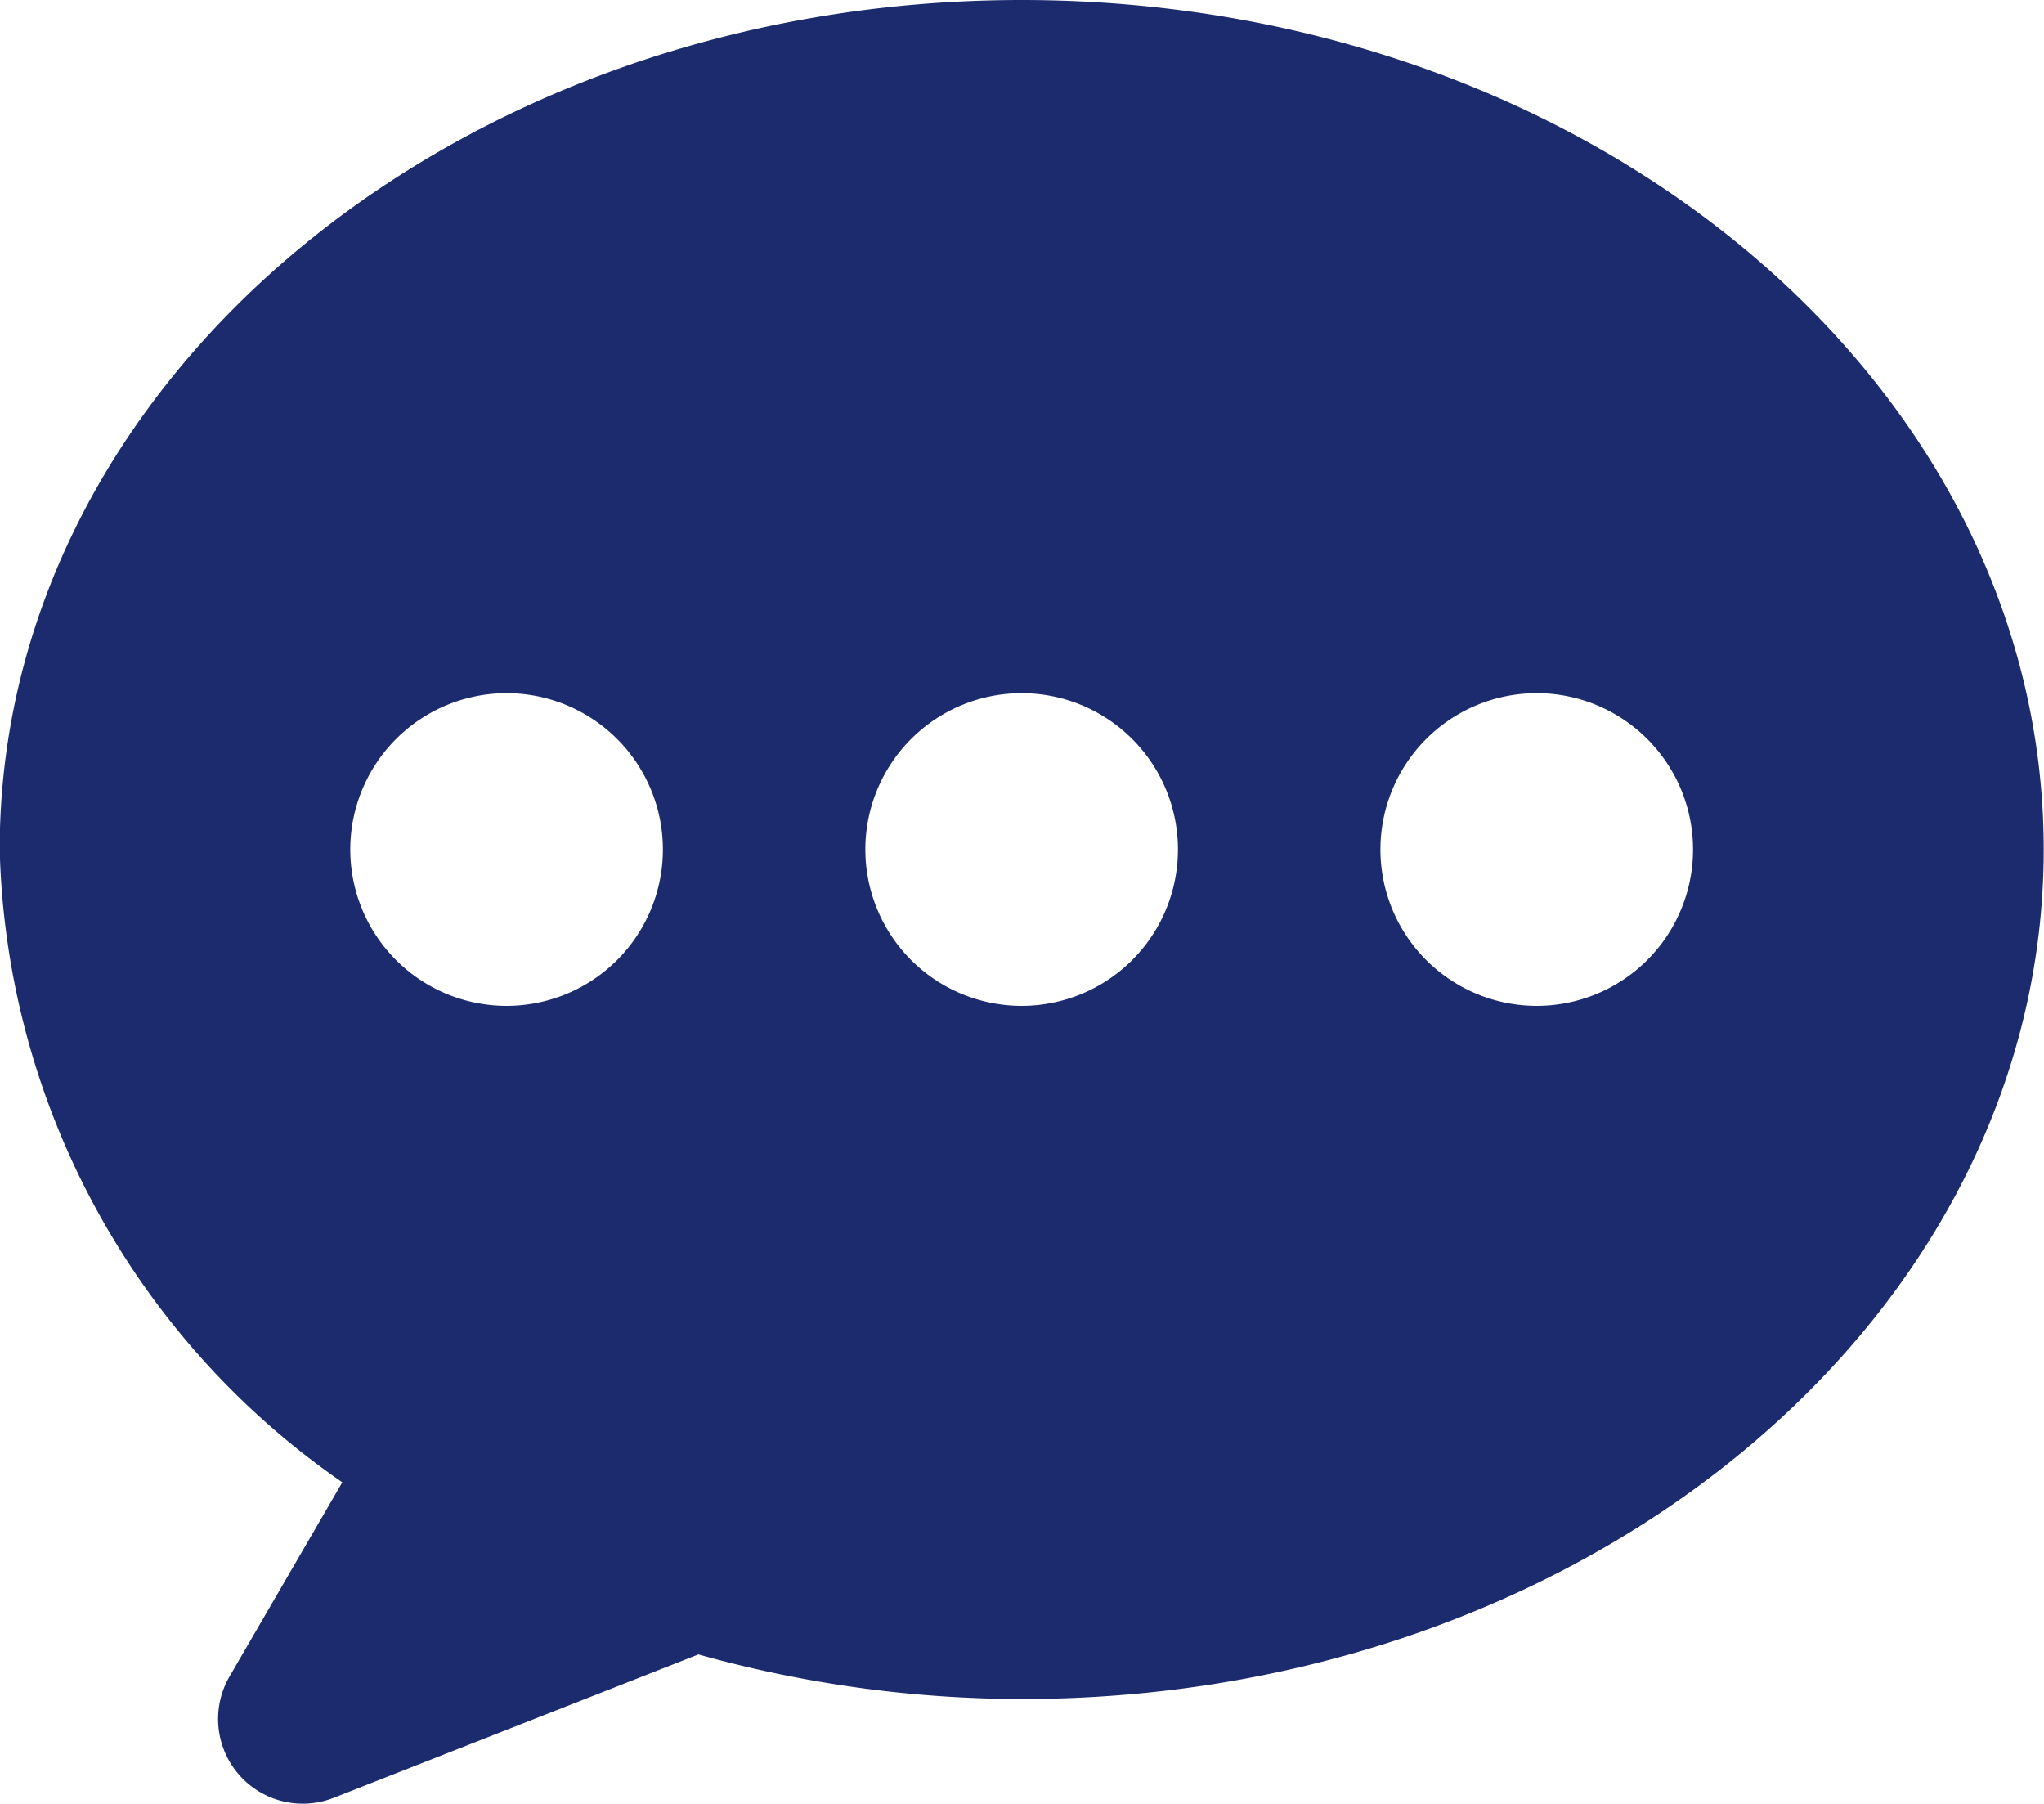
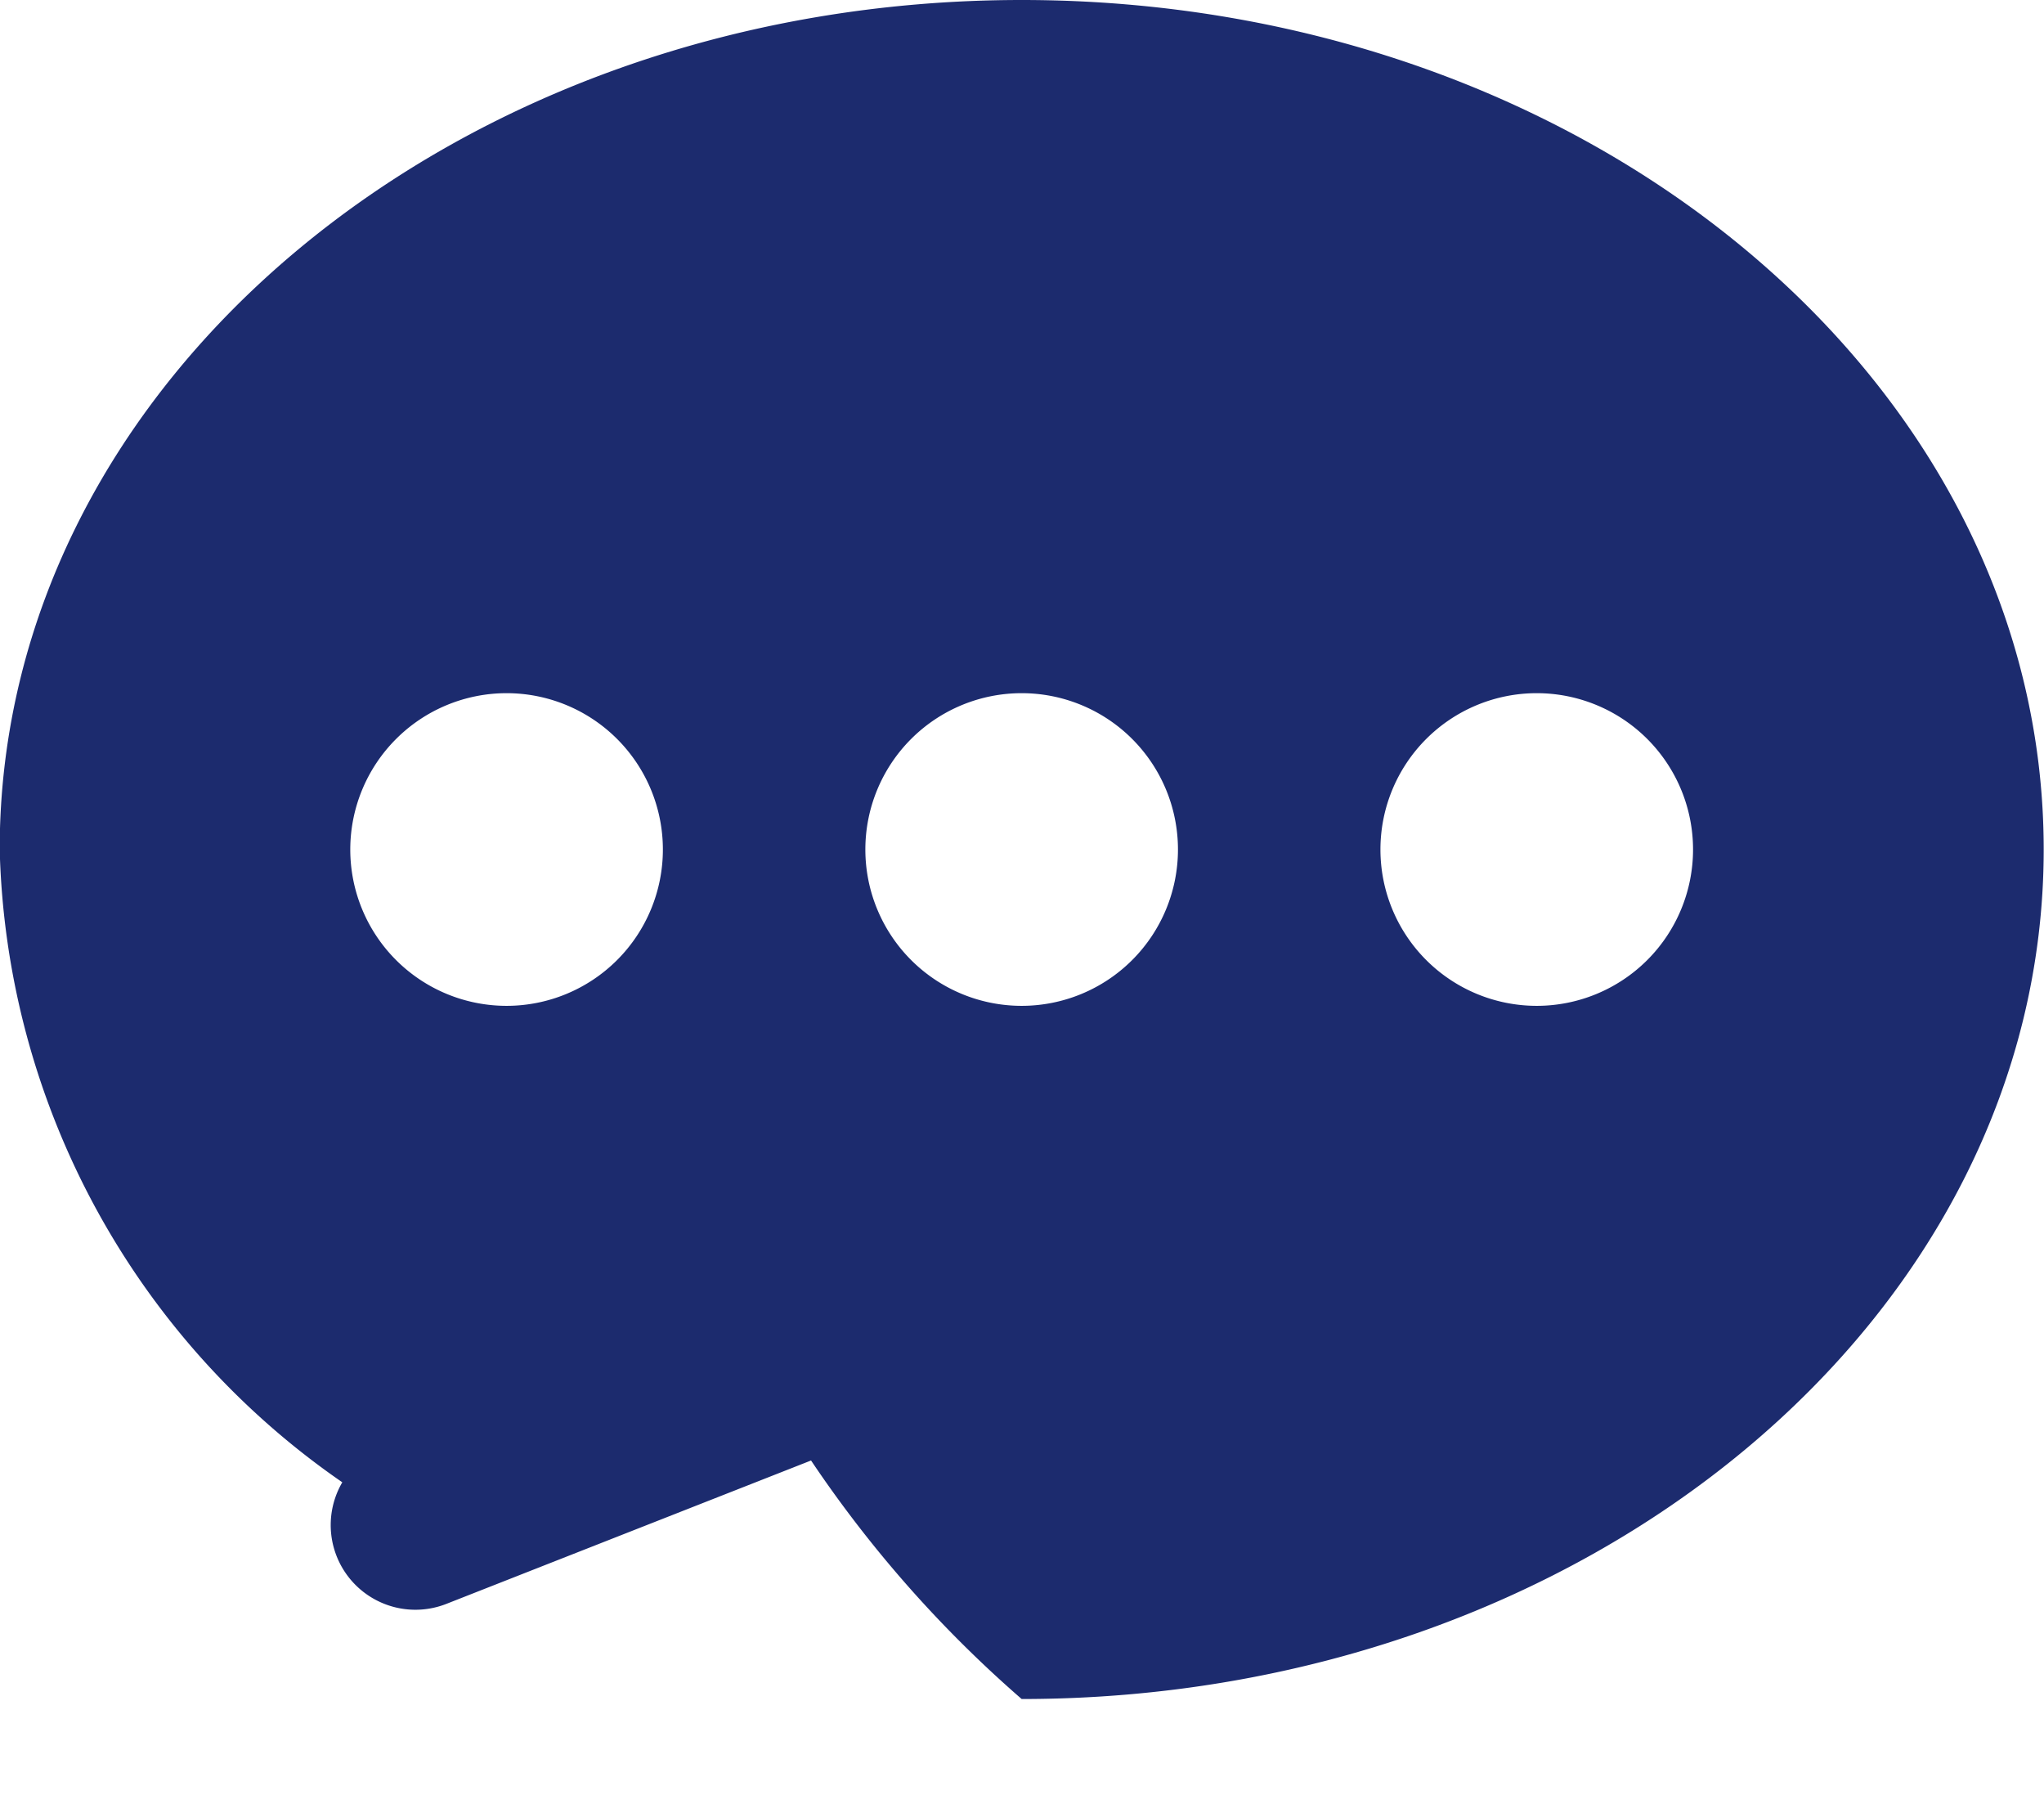
<svg xmlns="http://www.w3.org/2000/svg" width="26.913" height="23.75" viewBox="0 0 26.913 23.75">
-   <path id="icon_complaints_navi" d="M57,.987c-7.431,0-13.456,5.006-13.456,11.183A10.44,10.44,0,0,0,48.055,20.5l-1.483,2.553a1.115,1.115,0,0,0,1.372,1.6l4.8-1.887A15.882,15.882,0,0,0,57,23.353c7.432,0,13.457-5.006,13.457-11.183S64.436.987,57,.987m-6.782,9.125a2.058,2.058,0,1,1-2.058,2.058,2.059,2.059,0,0,1,2.058-2.058M57,14.228a2.058,2.058,0,1,1,2.058-2.058A2.058,2.058,0,0,1,57,14.228m6.782,0a2.058,2.058,0,1,1,2.058-2.058,2.058,2.058,0,0,1-2.058,2.058" transform="translate(-43.548 -0.987)" fill="#1c2b6e" />
+   <path id="icon_complaints_navi" d="M57,.987c-7.431,0-13.456,5.006-13.456,11.183A10.44,10.44,0,0,0,48.055,20.5a1.115,1.115,0,0,0,1.372,1.6l4.8-1.887A15.882,15.882,0,0,0,57,23.353c7.432,0,13.457-5.006,13.457-11.183S64.436.987,57,.987m-6.782,9.125a2.058,2.058,0,1,1-2.058,2.058,2.059,2.059,0,0,1,2.058-2.058M57,14.228a2.058,2.058,0,1,1,2.058-2.058A2.058,2.058,0,0,1,57,14.228m6.782,0a2.058,2.058,0,1,1,2.058-2.058,2.058,2.058,0,0,1-2.058,2.058" transform="translate(-43.548 -0.987)" fill="#1c2b6e" />
</svg>